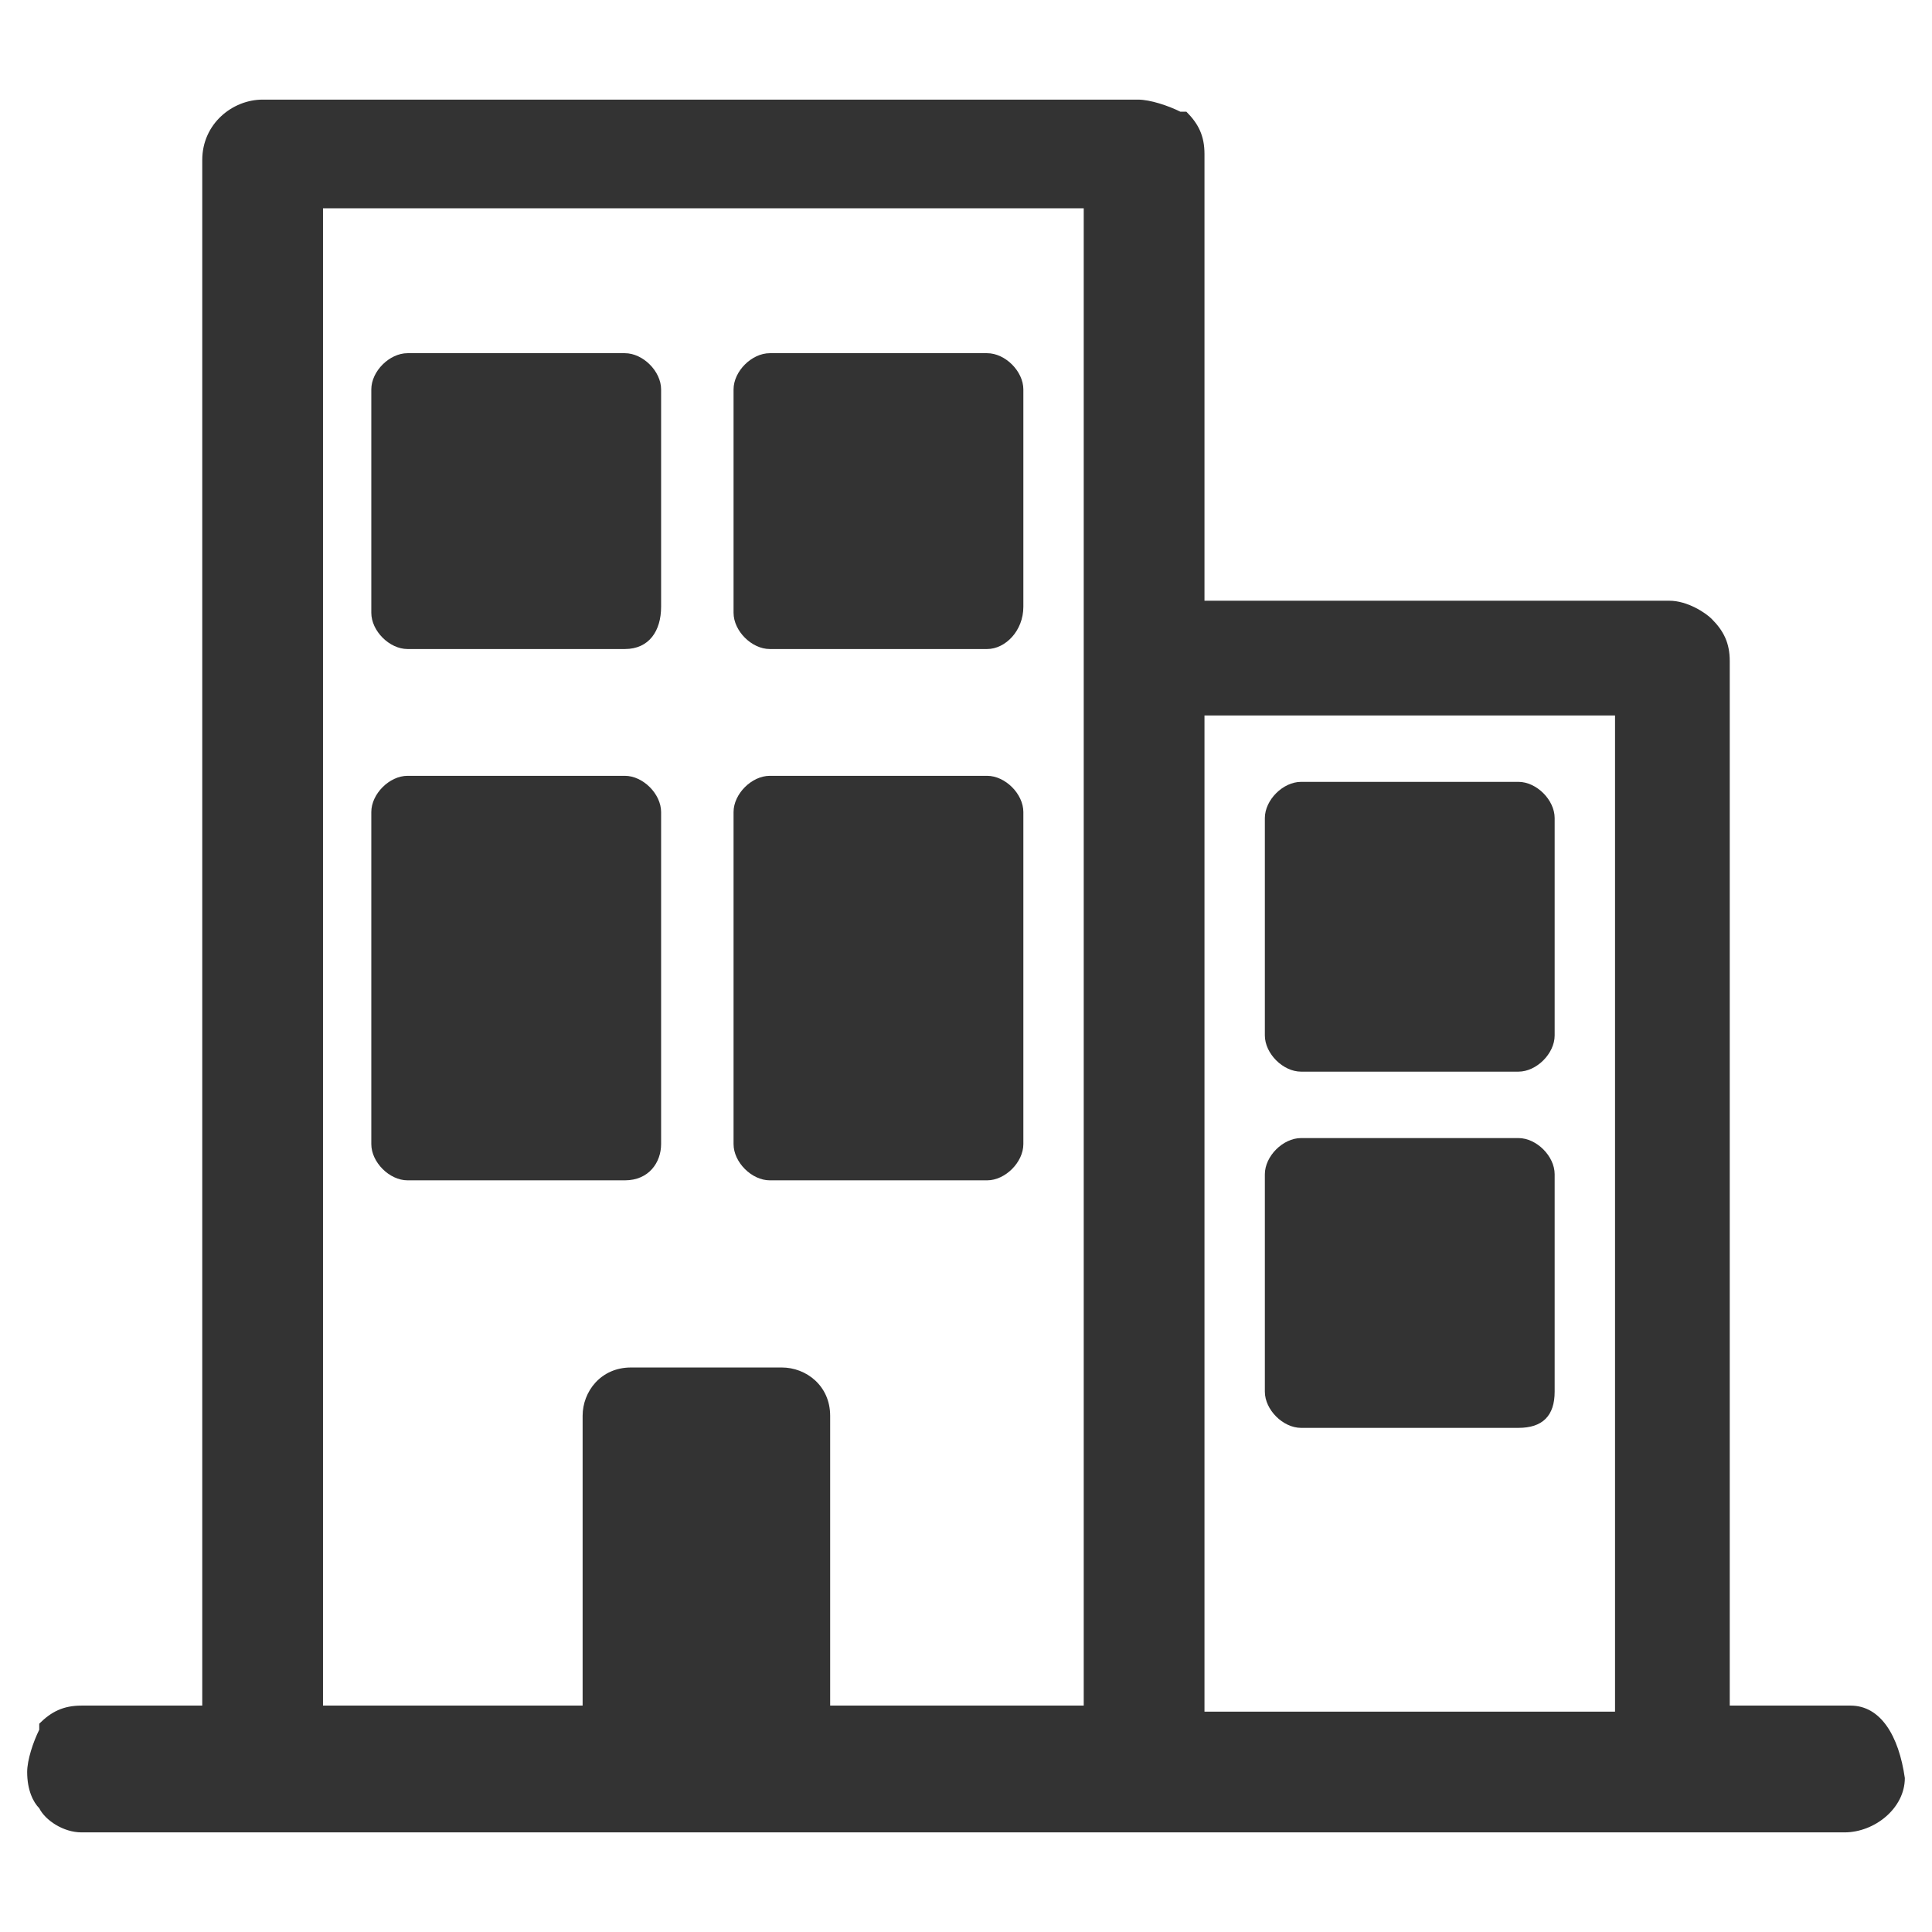
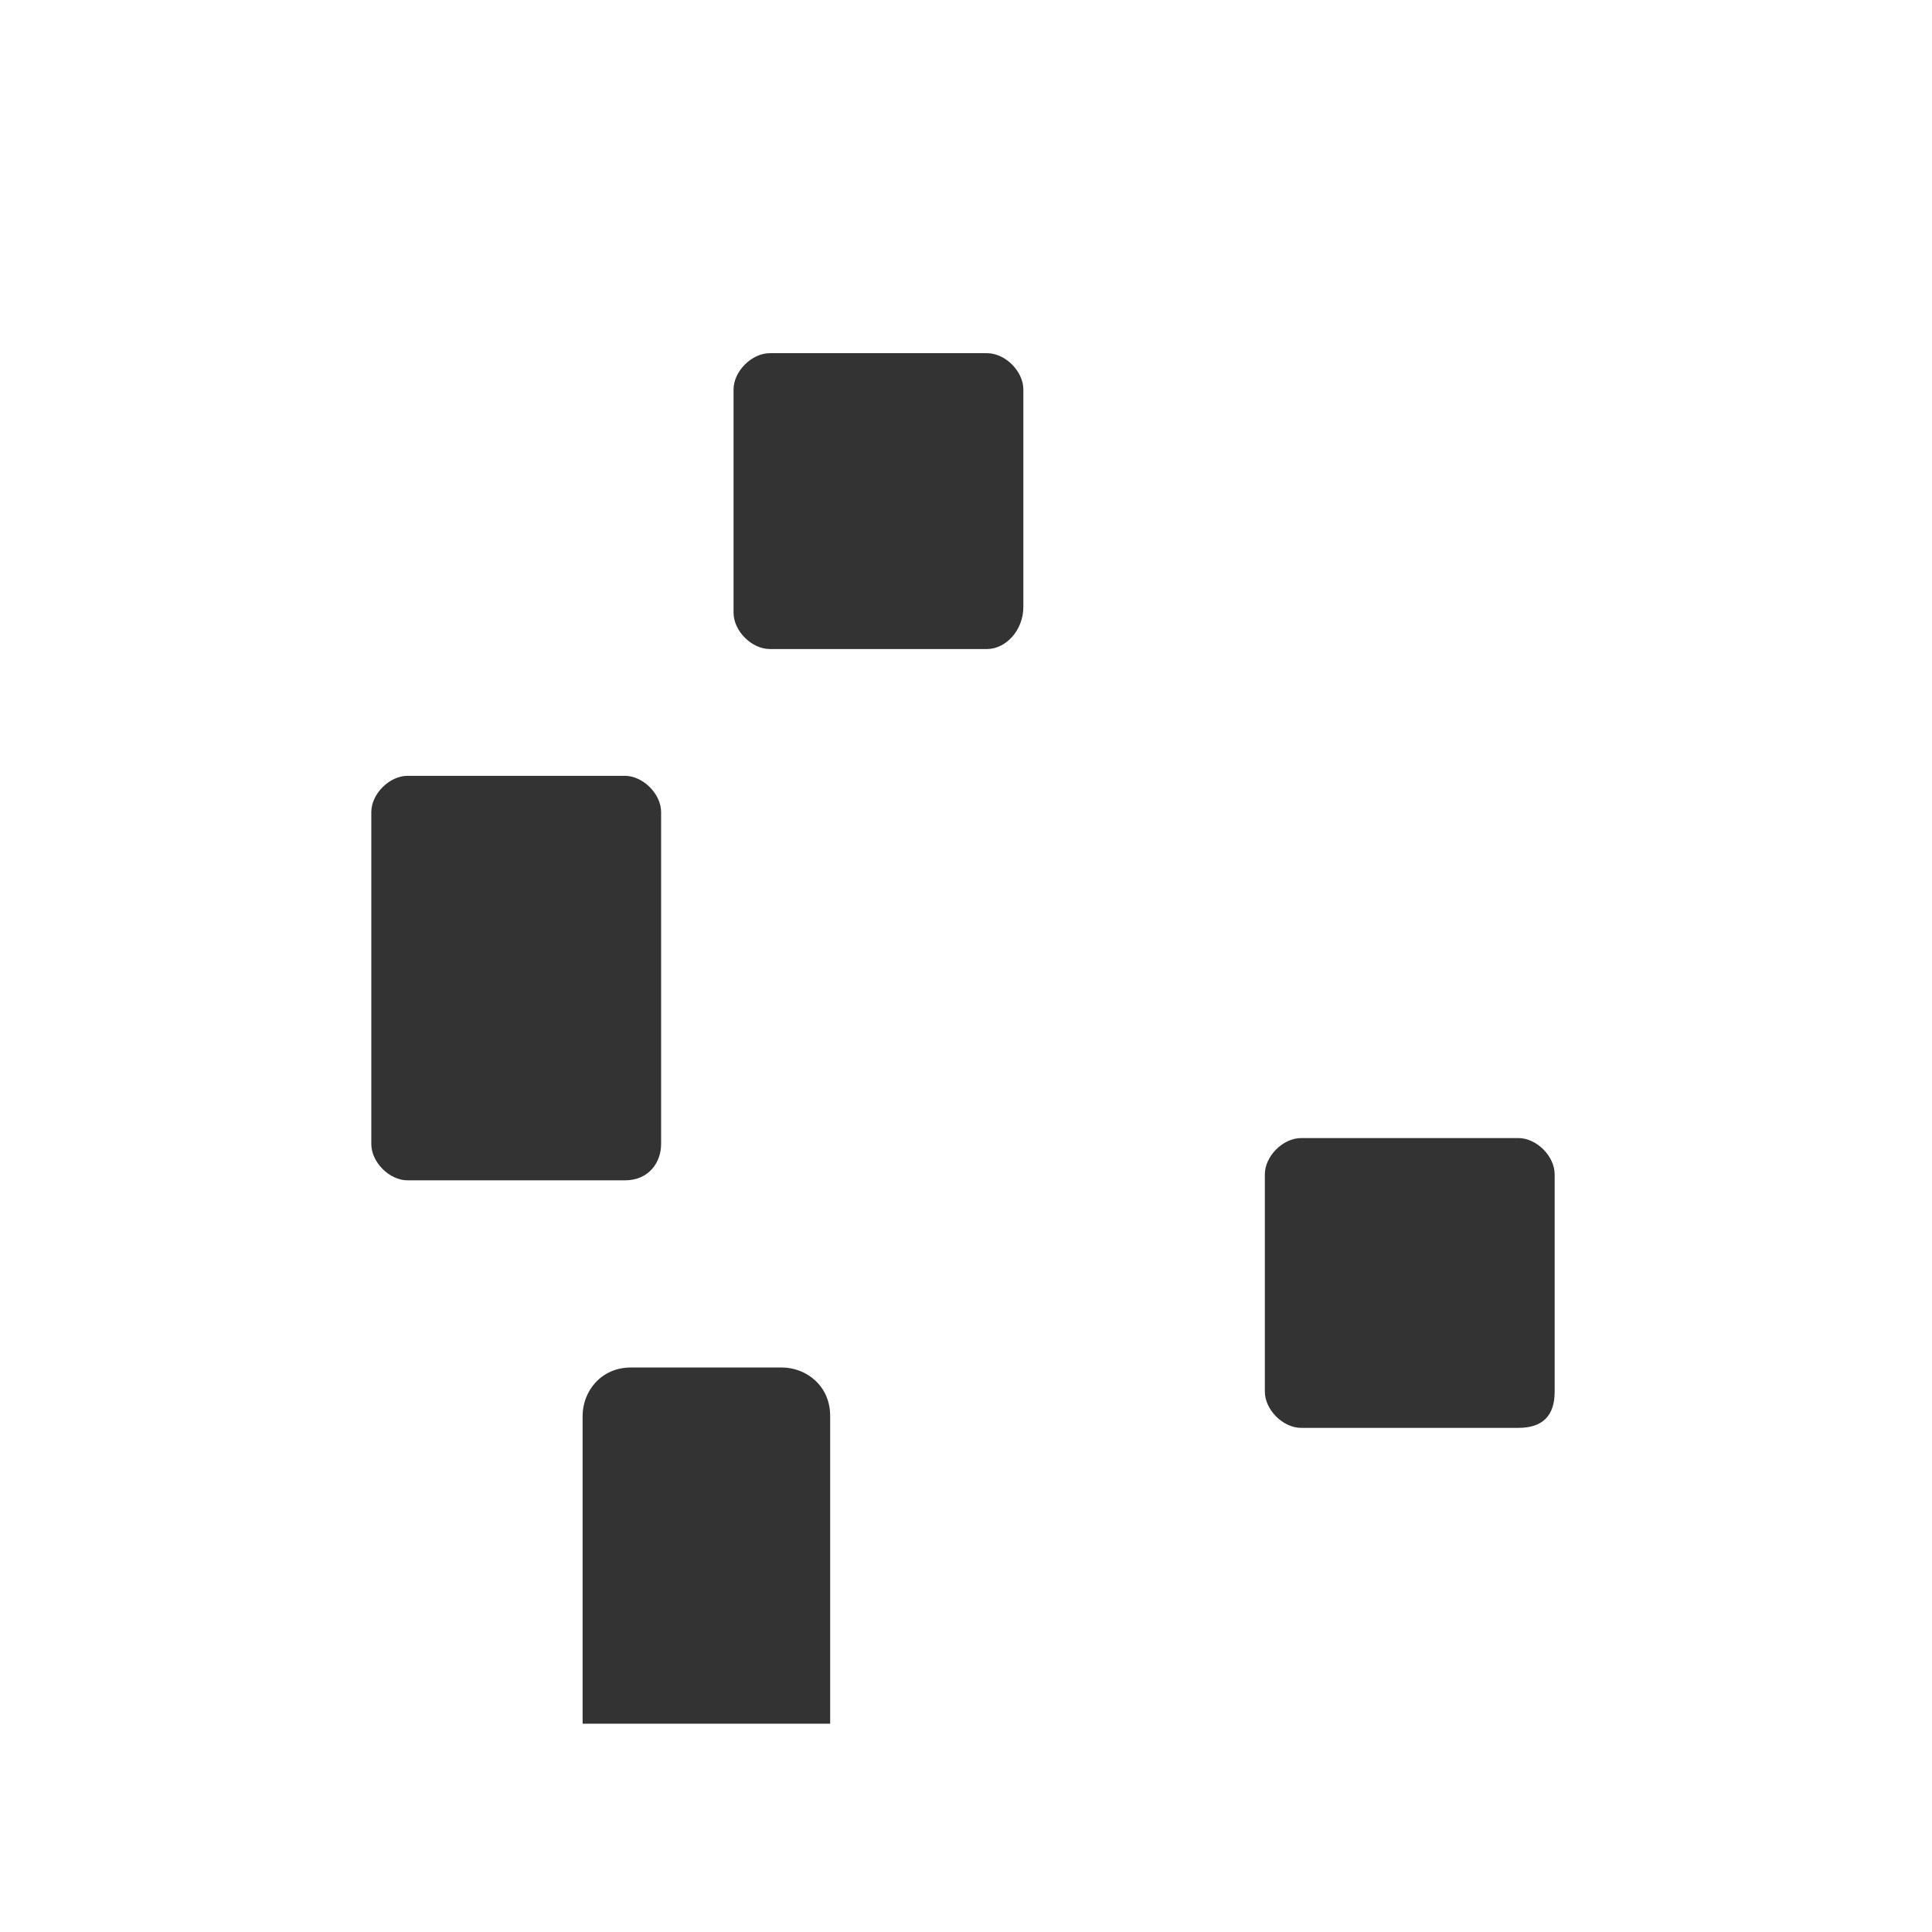
<svg xmlns="http://www.w3.org/2000/svg" width="32px" height="32px" viewBox="0 0 32 32" version="1.1">
  <title>business</title>
  <g id="🧠-Symbols" stroke="none" stroke-width="1" fill="none" fill-rule="evenodd">
    <g id="business" fill="#333333">
-       <rect id="boundbox" opacity="0" x="0" y="0" width="32" height="32" />
      <g transform="translate(0.45, 1.65)" fill-rule="nonzero">
-         <path d="M30.2,26.6 L28.2,26.6 L28.2,9.3 C28.2,9 28.1,8.8 27.9,8.6 C27.8,8.5 27.5,8.3 27.2,8.3 L19.5,8.3 L19.5,0.9 C19.5,0.6 19.4,0.4 19.2,0.2 L19.1,0.2 C18.9,0.1 18.6,0 18.4,0 L3.9,0 C3.4,0 2.9,0.4 2.9,1 L2.9,26.6 L0.9,26.6 C0.6,26.6 0.4,26.7 0.2,26.9 L0.2,27 C0.1,27.2 0,27.5 0,27.7 C0,28 0.1,28.2 0.2,28.3 C0.3,28.5 0.6,28.7 0.9,28.7 L30.1,28.7 C30.6,28.7 31.1,28.3 31.1,27.8 C31,27.1 30.7,26.6 30.2,26.6 Z M26.3,10.2 L26.3,26.7 L19.5,26.7 L19.5,10.2 L26.3,10.2 Z M17.5,1.8 L17.5,26.6 L4.9,26.6 L4.9,1.8 L17.5,1.8 Z" id="Shape" />
        <path d="M13.2,26.9 L9.2,26.9 L9.2,21.8 C9.2,21.4 9.5,21 10,21 L12.5,21 C12.9,21 13.3,21.3 13.3,21.8 L13.3,26.9 L13.2,26.9 Z" id="Path" />
-         <path d="M9.9,9.1 L6.3,9.1 C6,9.1 5.7,8.8 5.7,8.5 L5.7,4.8 C5.7,4.5 6,4.2 6.3,4.2 L9.9,4.2 C10.2,4.2 10.5,4.5 10.5,4.8 L10.5,8.4 C10.5,8.8 10.3,9.1 9.9,9.1 Z" id="Path" />
        <path d="M15.9,9.1 L12.3,9.1 C12,9.1 11.7,8.8 11.7,8.5 L11.7,4.8 C11.7,4.5 12,4.2 12.3,4.2 L15.9,4.2 C16.2,4.2 16.5,4.5 16.5,4.8 L16.5,8.4 C16.5,8.8 16.2,9.1 15.9,9.1 Z" id="Path" />
        <path d="M9.9,17.9 L6.3,17.9 C6,17.9 5.7,17.6 5.7,17.3 L5.7,11.8 C5.7,11.5 6,11.2 6.3,11.2 L9.9,11.2 C10.2,11.2 10.5,11.5 10.5,11.8 L10.5,17.3 C10.5,17.6 10.3,17.9 9.9,17.9 Z" id="Path" />
-         <path d="M15.9,17.9 L12.3,17.9 C12,17.9 11.7,17.6 11.7,17.3 L11.7,11.8 C11.7,11.5 12,11.2 12.3,11.2 L15.9,11.2 C16.2,11.2 16.5,11.5 16.5,11.8 L16.5,17.3 C16.5,17.6 16.2,17.9 15.9,17.9 Z" id="Path" />
-         <path d="M24.7,16.1 L21.1,16.1 C20.8,16.1 20.5,15.8 20.5,15.5 L20.5,11.9 C20.5,11.6 20.8,11.3 21.1,11.3 L24.7,11.3 C25,11.3 25.3,11.6 25.3,11.9 L25.3,15.5 C25.3,15.8 25,16.1 24.7,16.1 Z" id="Path" />
        <path d="M24.7,22 L21.1,22 C20.8,22 20.5,21.7 20.5,21.4 L20.5,17.8 C20.5,17.5 20.8,17.2 21.1,17.2 L24.7,17.2 C25,17.2 25.3,17.5 25.3,17.8 L25.3,21.4 C25.3,21.8 25.1,22 24.7,22 Z" id="Path" />
      </g>
    </g>
  </g>
</svg>